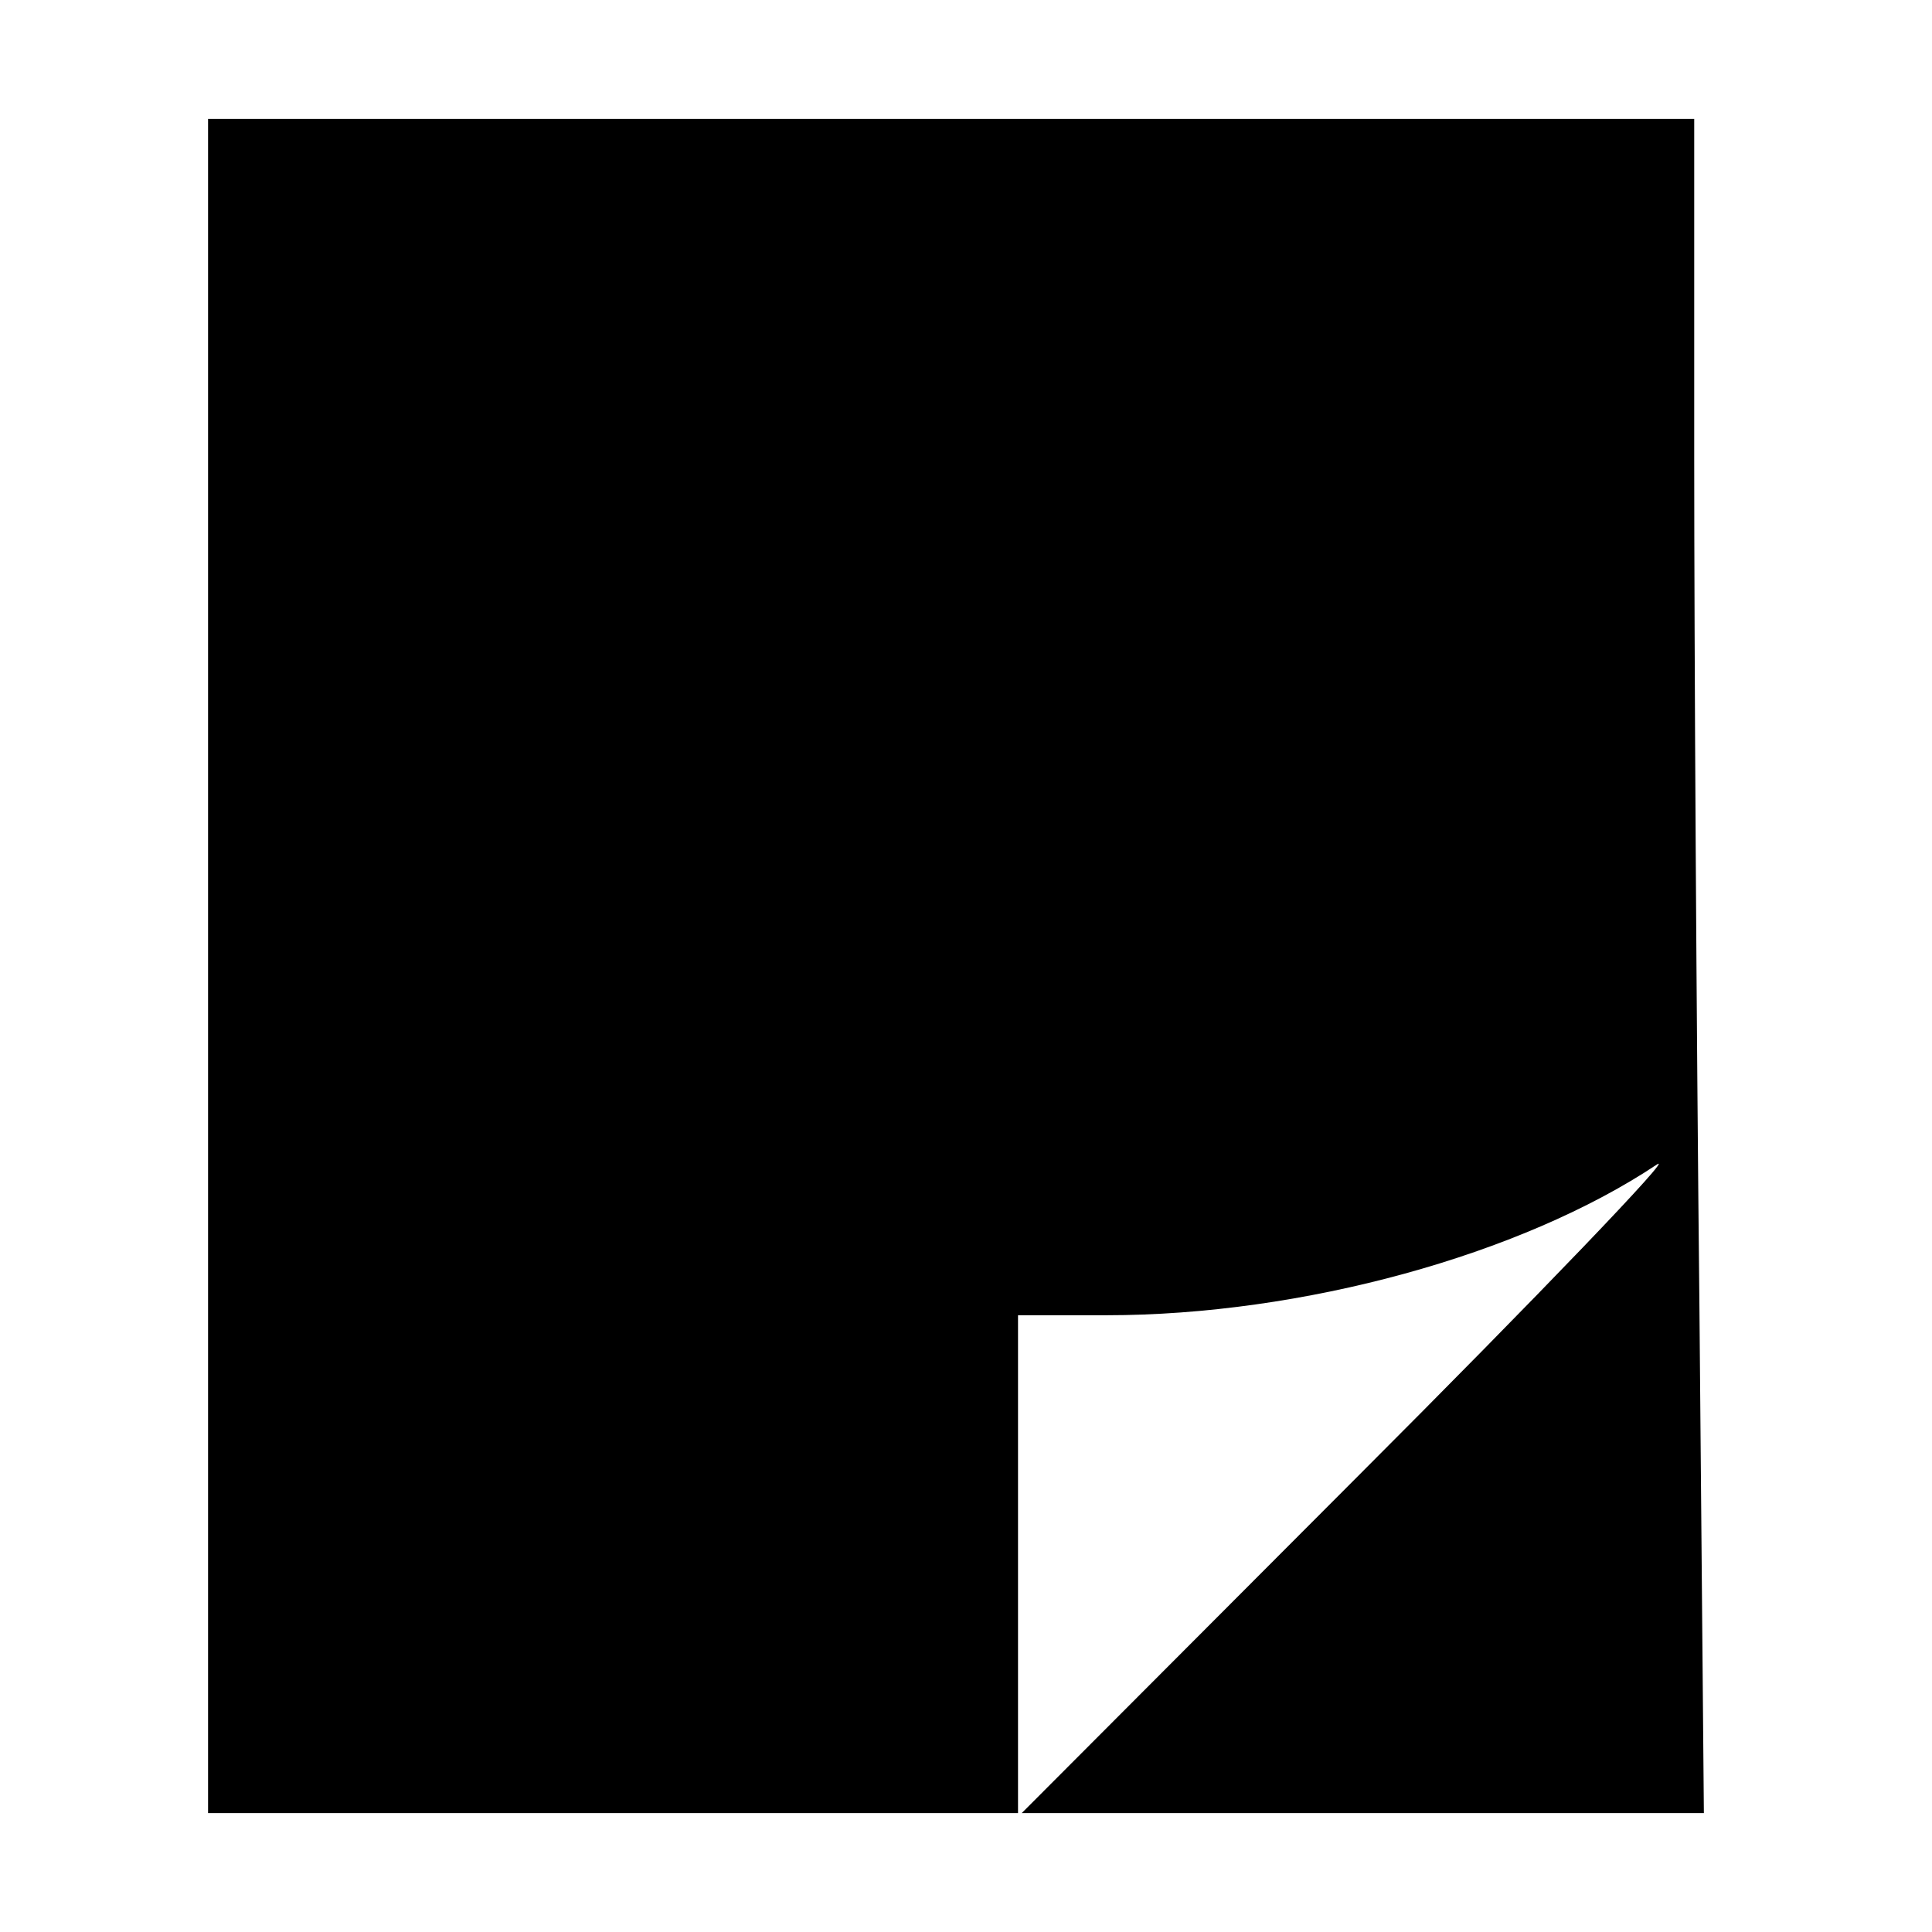
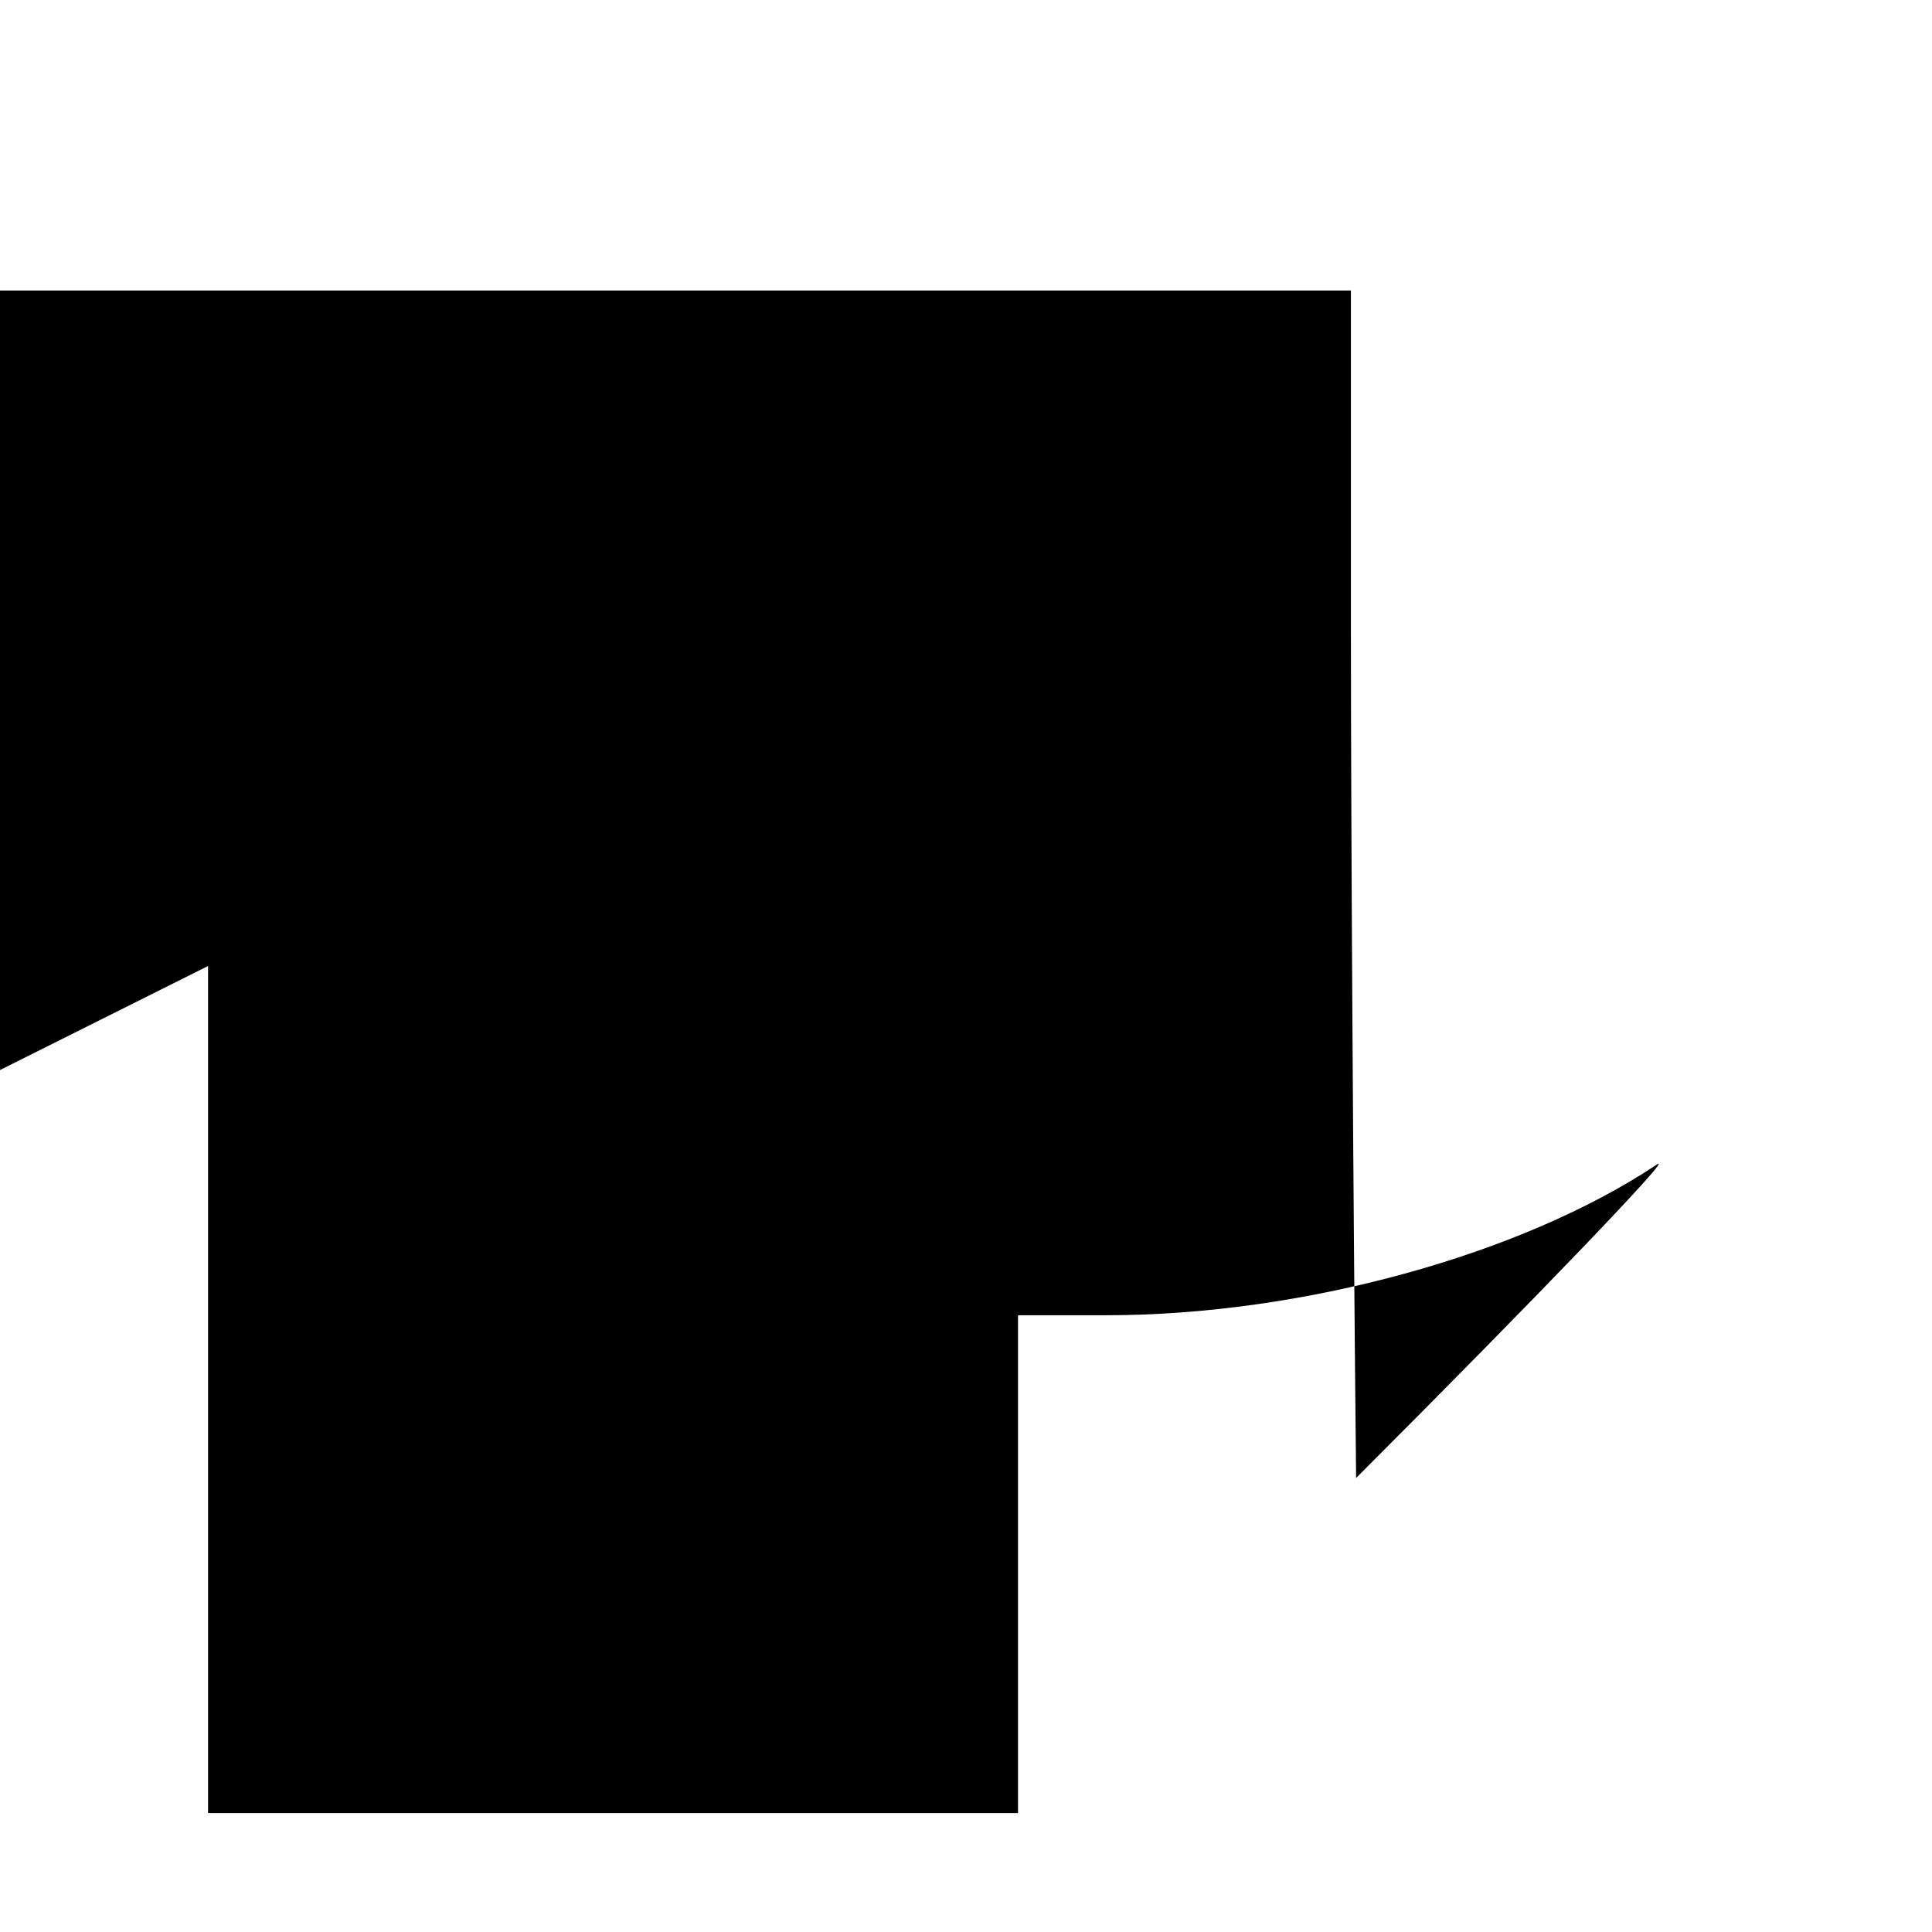
<svg xmlns="http://www.w3.org/2000/svg" version="1.0" width="260pt" height="260pt" viewBox="0 0 260 260" preserveAspectRatio="xMidYMid meet">
  <g transform="translate(0,260) scale(0.1,-0.1)" fill="#000000" stroke="none">
-     <path d="M280 1300 l0 -1140 545 0 545 0 0 335 0 335 119 0 c263 0 558 81 741 203 25 16 -157 -174 -405 -422 l-450 -451 459 0 459 0 -6 682 c-4 376 -7 889 -7 1141 l0 457 -1000 0 -1000 0 0 -1140z" />
+     <path d="M280 1300 l0 -1140 545 0 545 0 0 335 0 335 119 0 c263 0 558 81 741 203 25 16 -157 -174 -405 -422 c-4 376 -7 889 -7 1141 l0 457 -1000 0 -1000 0 0 -1140z" />
  </g>
</svg>